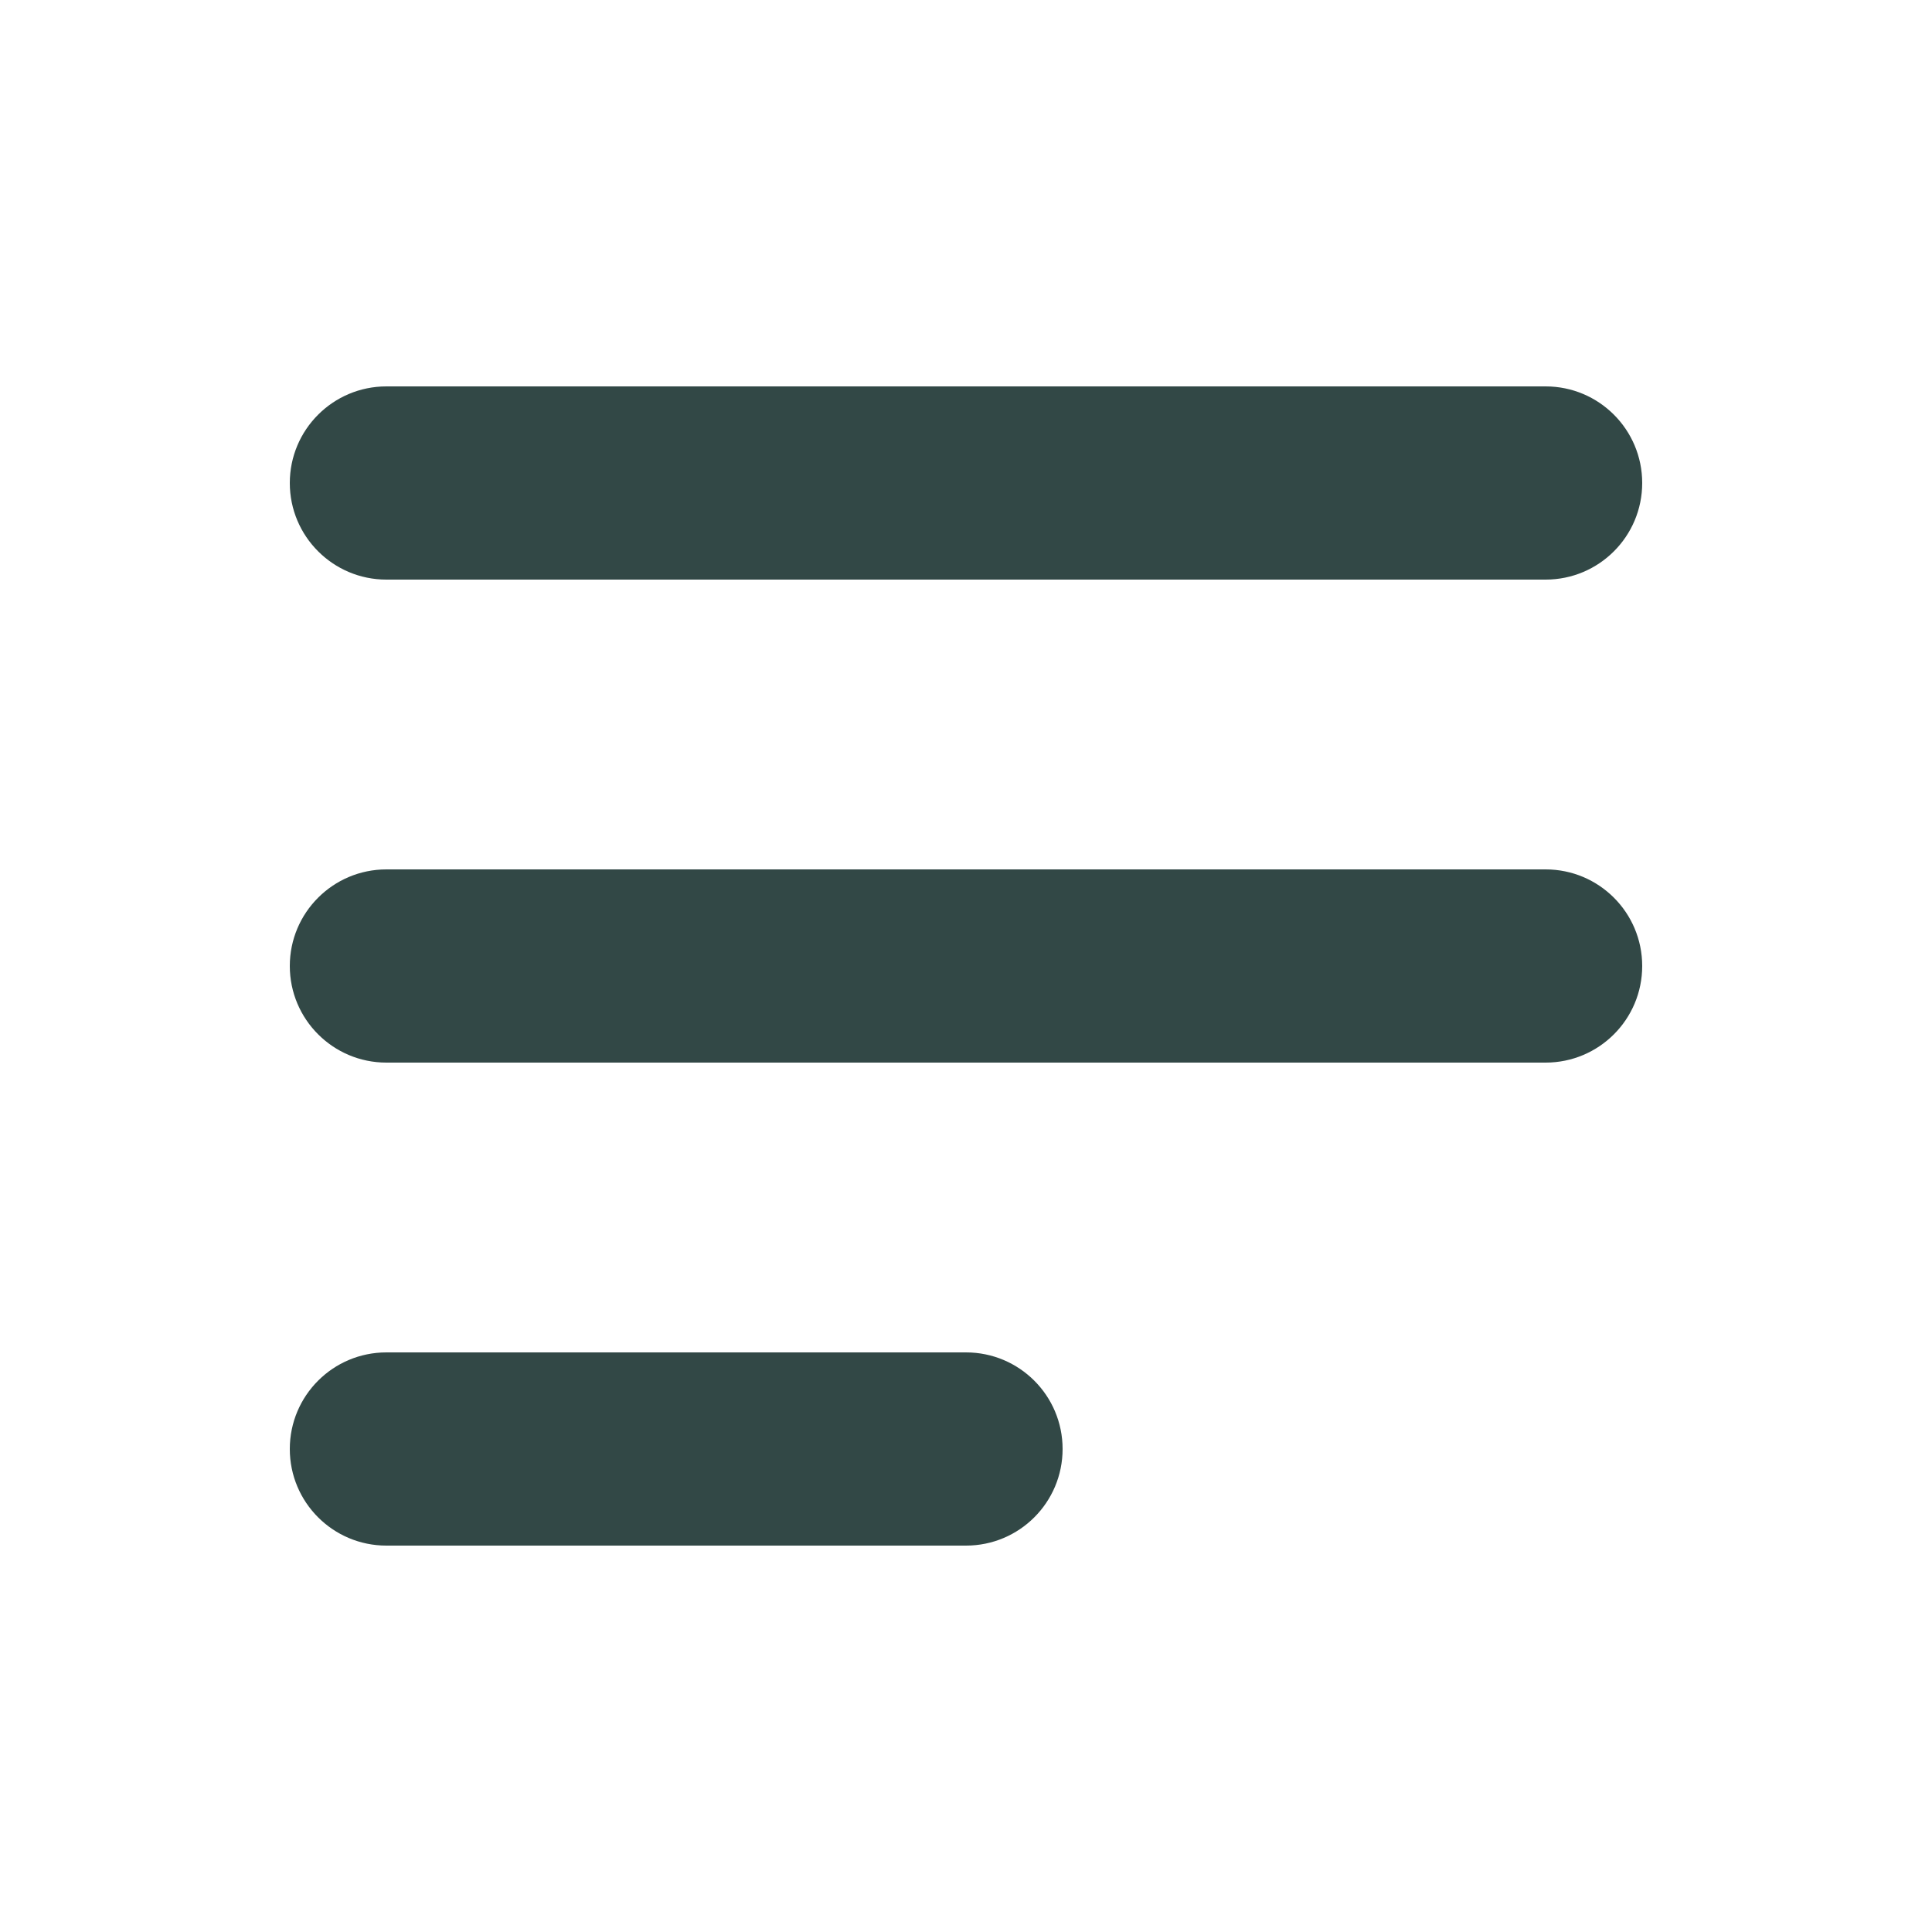
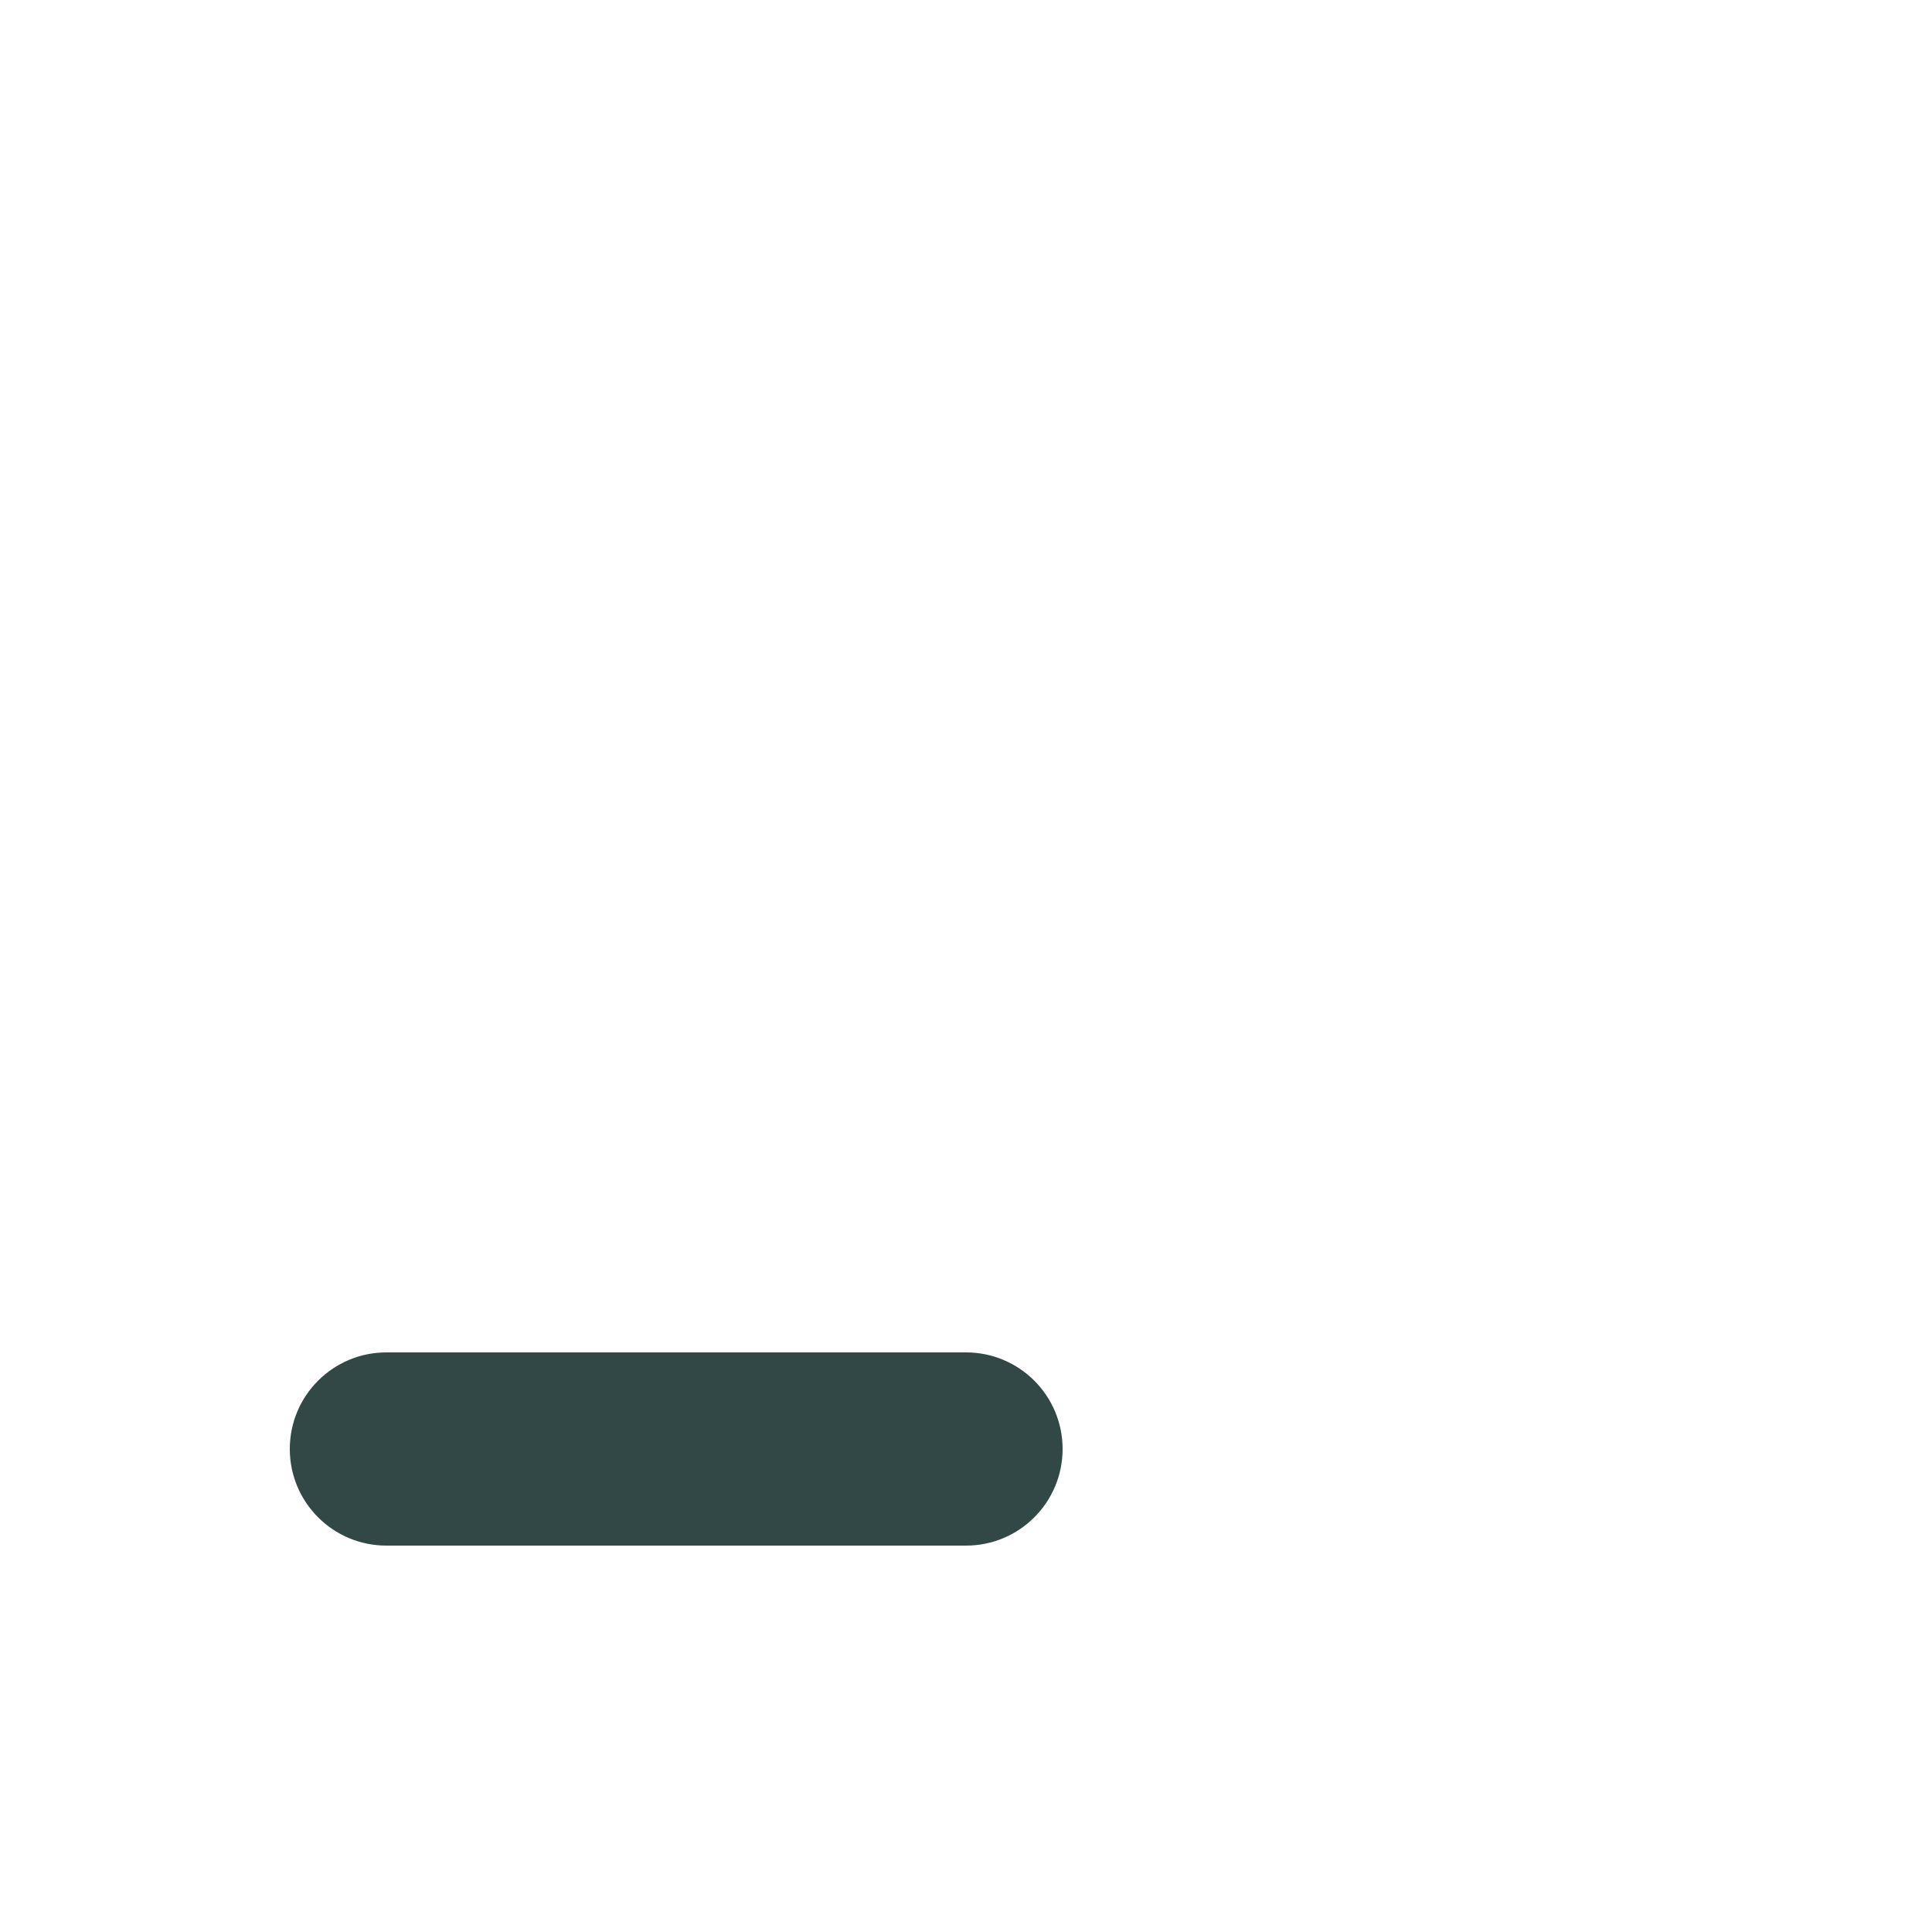
<svg xmlns="http://www.w3.org/2000/svg" width="24" height="24" viewBox="0 0 24 24" fill="none">
-   <path fill-rule="evenodd" clip-rule="evenodd" d="M20.4 6C20.4 5.337 19.863 4.8 19.2 4.8H4.8C4.138 4.8 3.6 5.337 3.6 6C3.6 6.663 4.138 7.2 4.8 7.2H19.2C19.863 7.2 20.4 6.663 20.4 6Z" fill="#324846" />
-   <path fill-rule="evenodd" clip-rule="evenodd" d="M20.4 12C20.4 11.337 19.863 10.8 19.2 10.8H4.8C4.138 10.8 3.6 11.337 3.6 12C3.6 12.663 4.138 13.2 4.8 13.2H19.2C19.863 13.2 20.4 12.663 20.4 12Z" fill="#324846" />
  <path fill-rule="evenodd" clip-rule="evenodd" d="M13.2 18C13.2 17.337 12.663 16.8 12 16.8H4.8C4.137 16.8 3.6 17.337 3.6 18C3.6 18.663 4.137 19.2 4.8 19.2H12C12.663 19.2 13.2 18.663 13.2 18Z" fill="#324846" />
</svg>